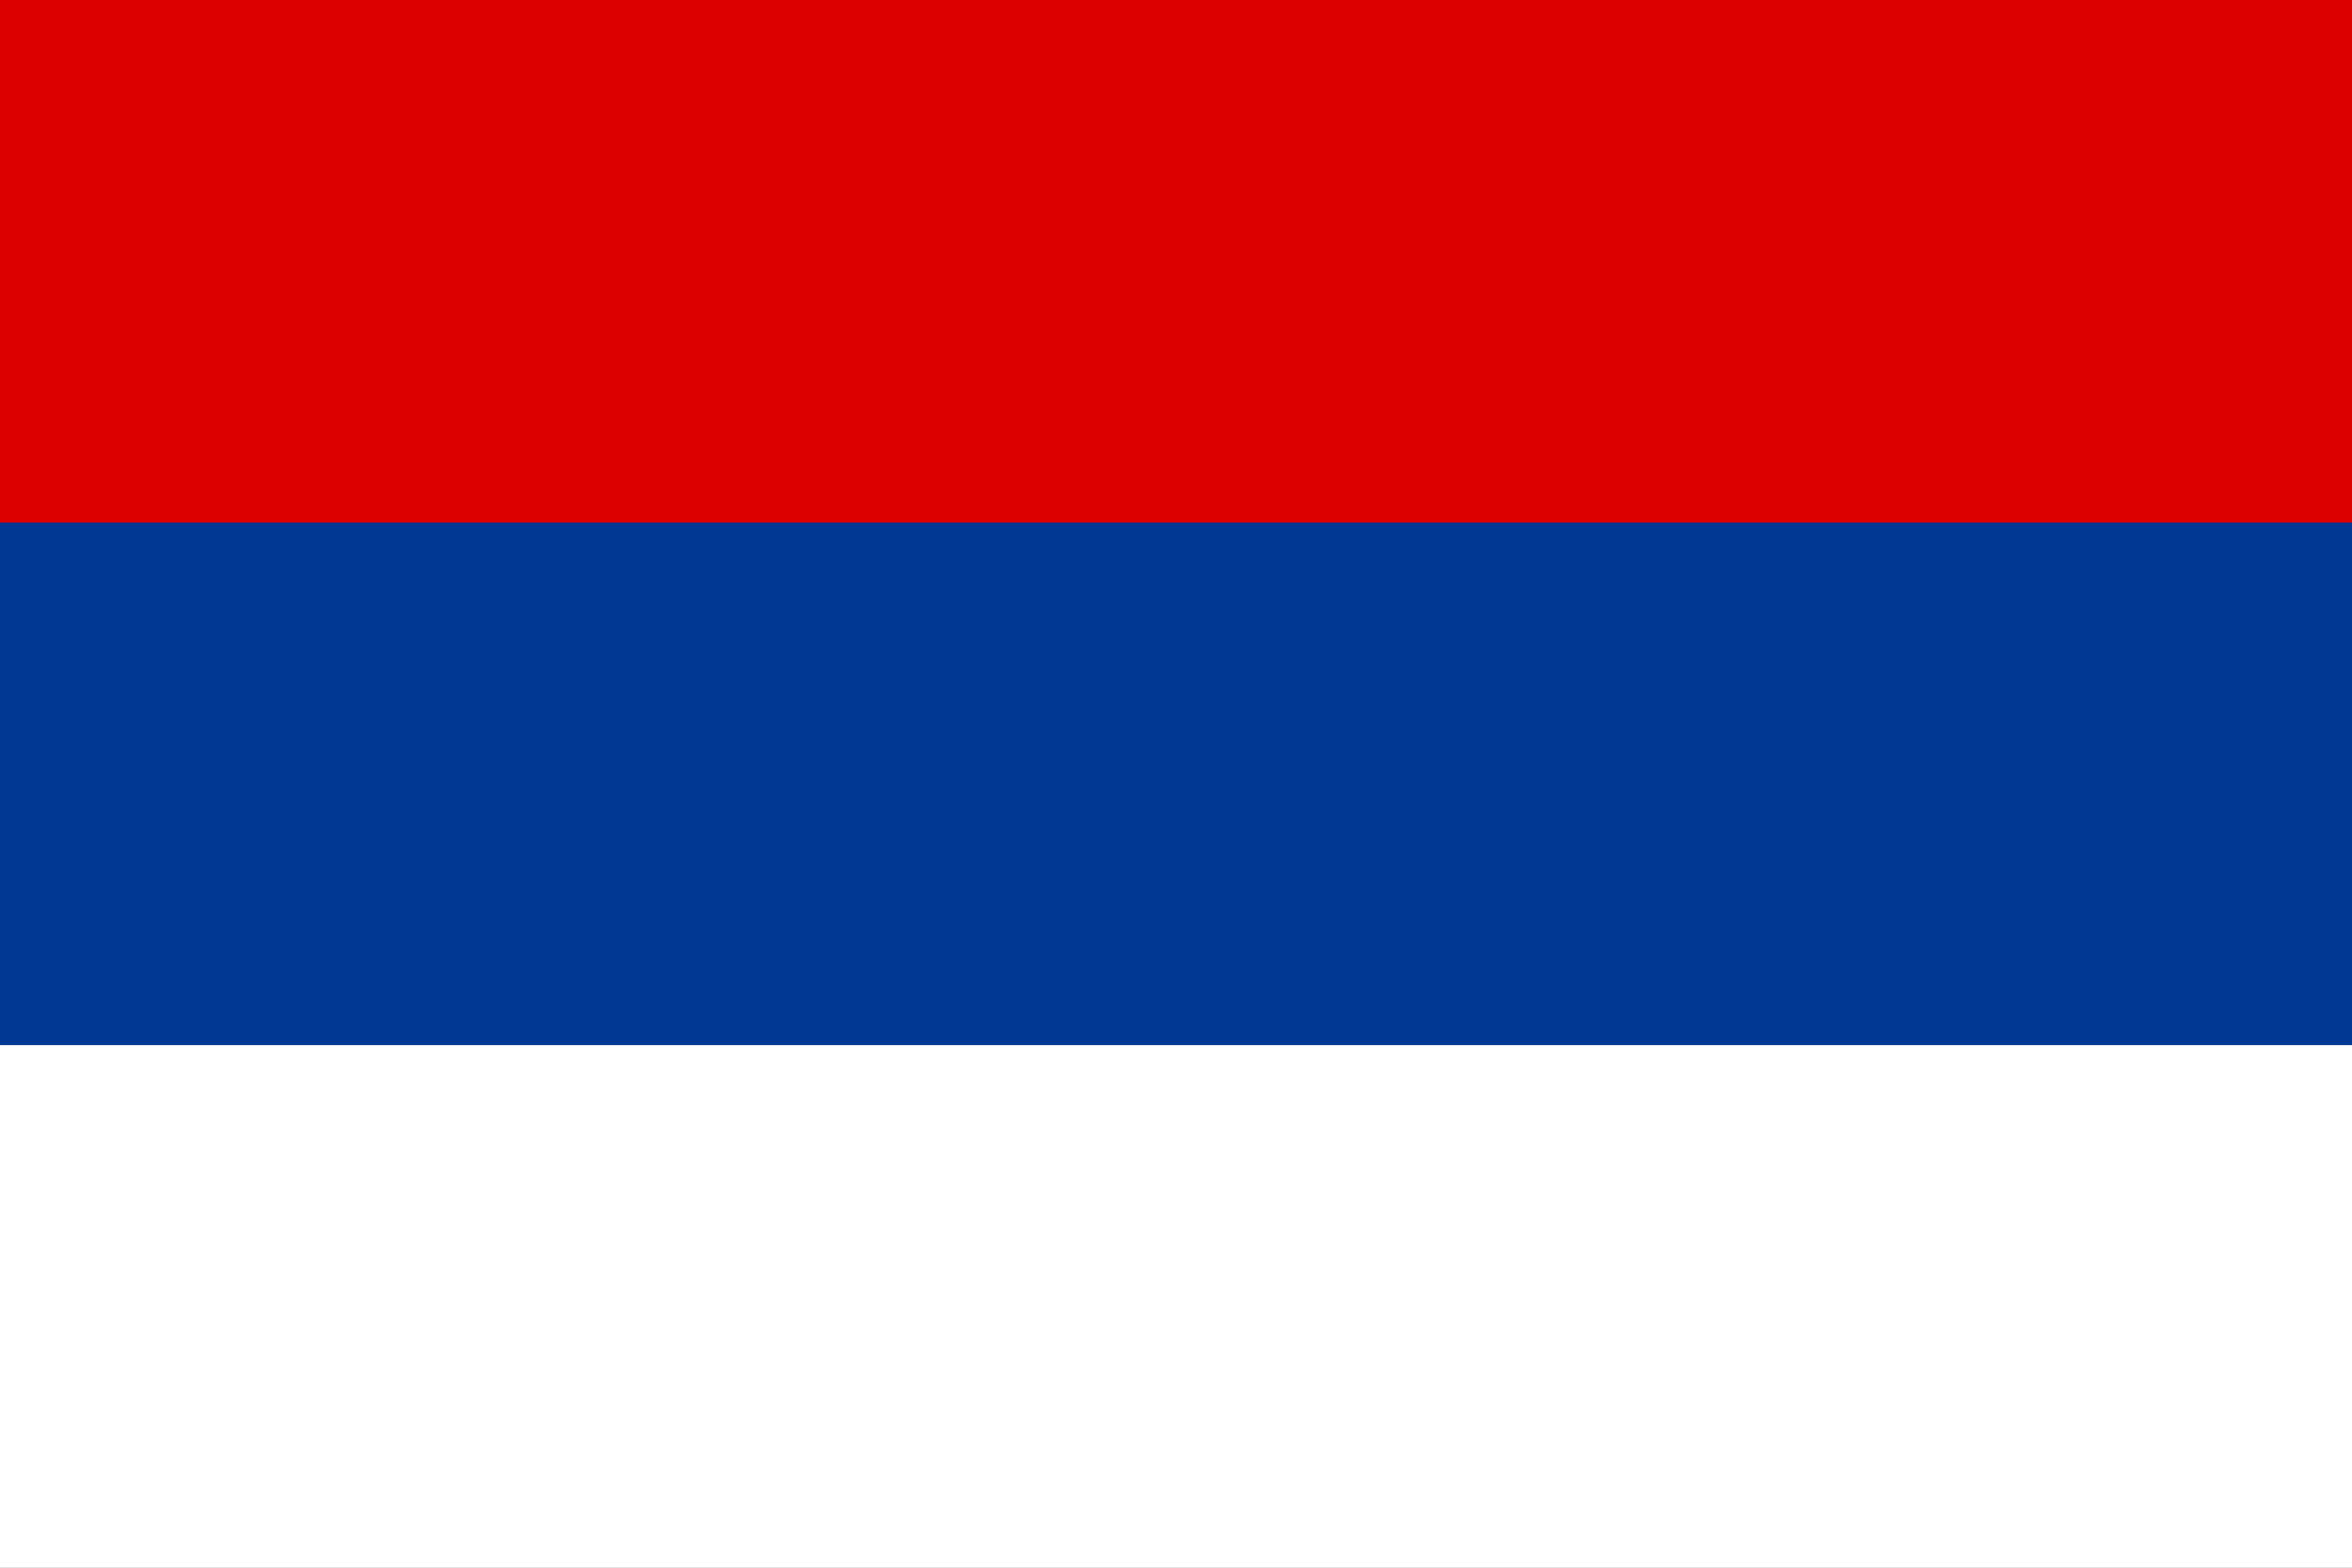
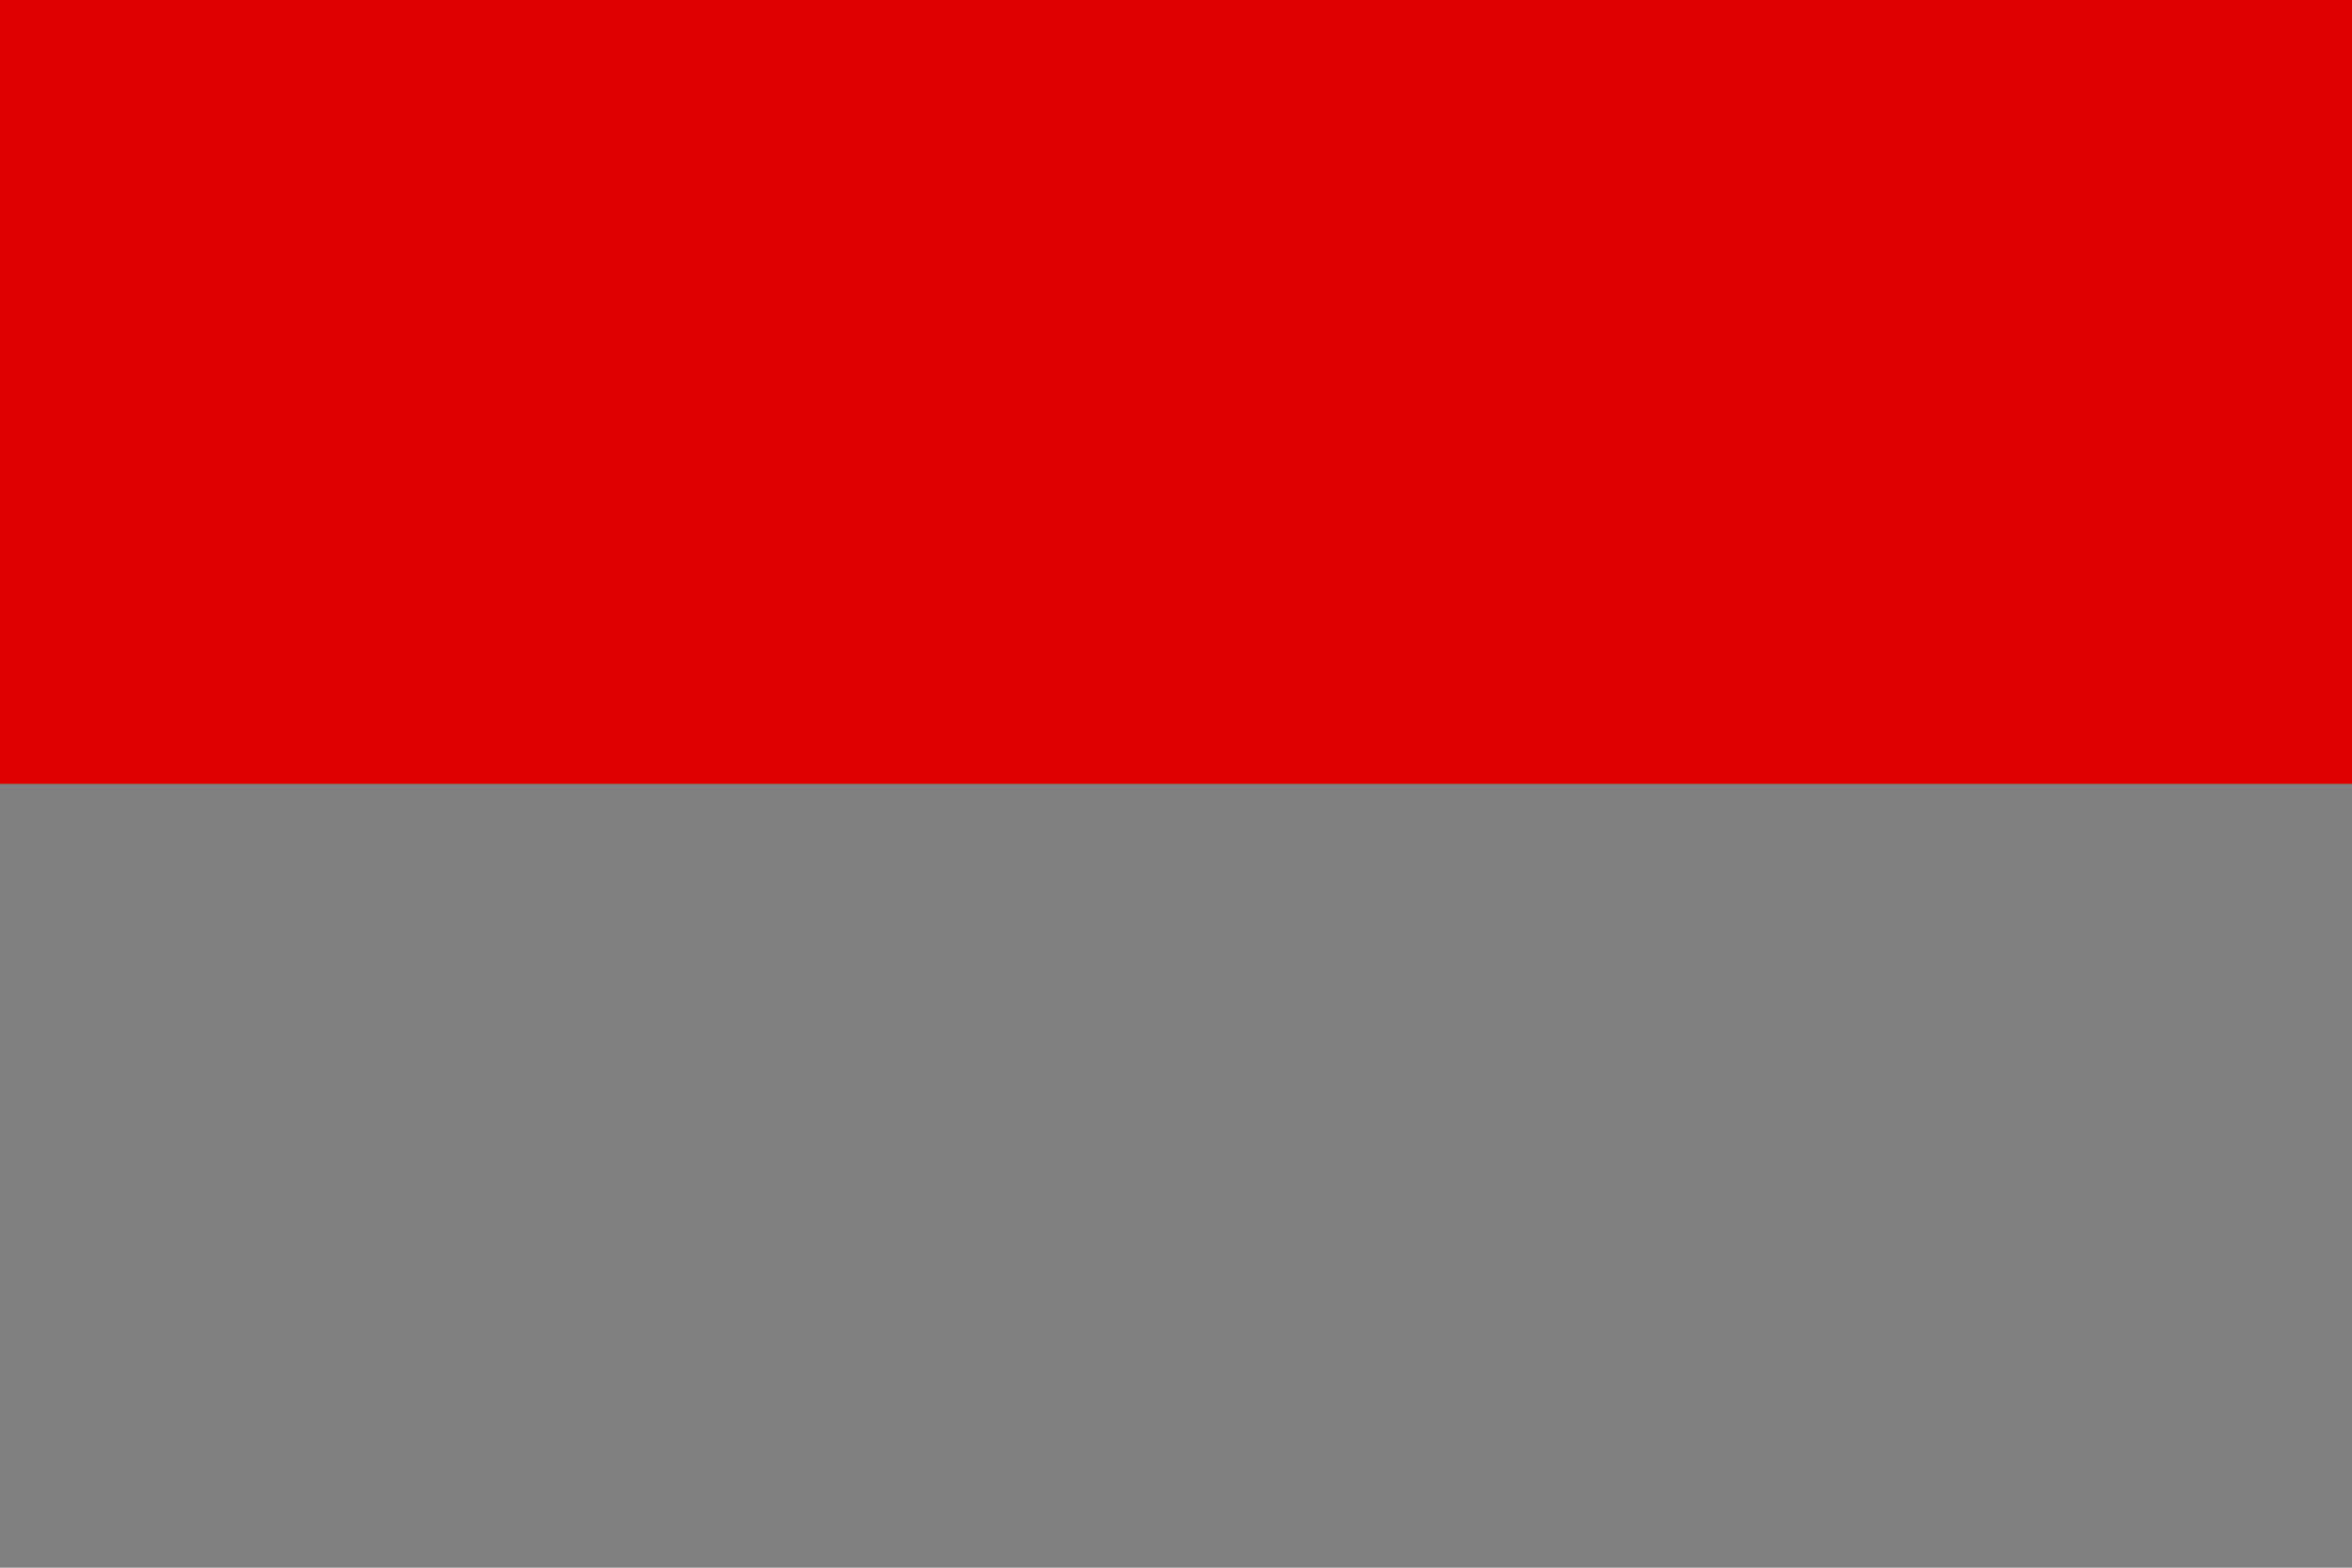
<svg xmlns="http://www.w3.org/2000/svg" xmlns:ns1="http://www.inkscape.org/namespaces/inkscape" xmlns:ns2="http://sodipodi.sourceforge.net/DTD/sodipodi-0.dtd" width="1350" height="900" id="svg2" version="1.1" ns1:version="0.48.4 r9939" ns2:docname="Flag_of_Serbia_(1835-1882).svg">
  <rect width="100%" height="100%" fill="#808080" stroke="none" />
  <defs id="defs12" />
  <ns2:namedview pagecolor="#ffffff" bordercolor="#666666" borderopacity="1" objecttolerance="10" gridtolerance="10" guidetolerance="10" ns1:pageopacity="0" ns1:pageshadow="2" ns1:window-width="853" ns1:window-height="757" id="namedview10" showgrid="false" ns1:zoom="0.23976226" ns1:cx="100.29331" ns1:cy="-320.95997" ns1:window-x="0" ns1:window-y="0" ns1:window-maximized="0" ns1:current-layer="svg2" />
  <rect fill="rgb(198,54,60)" width="1350" height="450" id="rect4" style="fill:#dd0000;fill-opacity:1" />
-   <rect fill="white" y="450" width="1350" height="450" id="rect6" />
-   <rect fill="rgb(12,64,118)" y="300" width="1350" height="300" id="rect8" style="fill:#003893;fill-opacity:1" />
</svg>